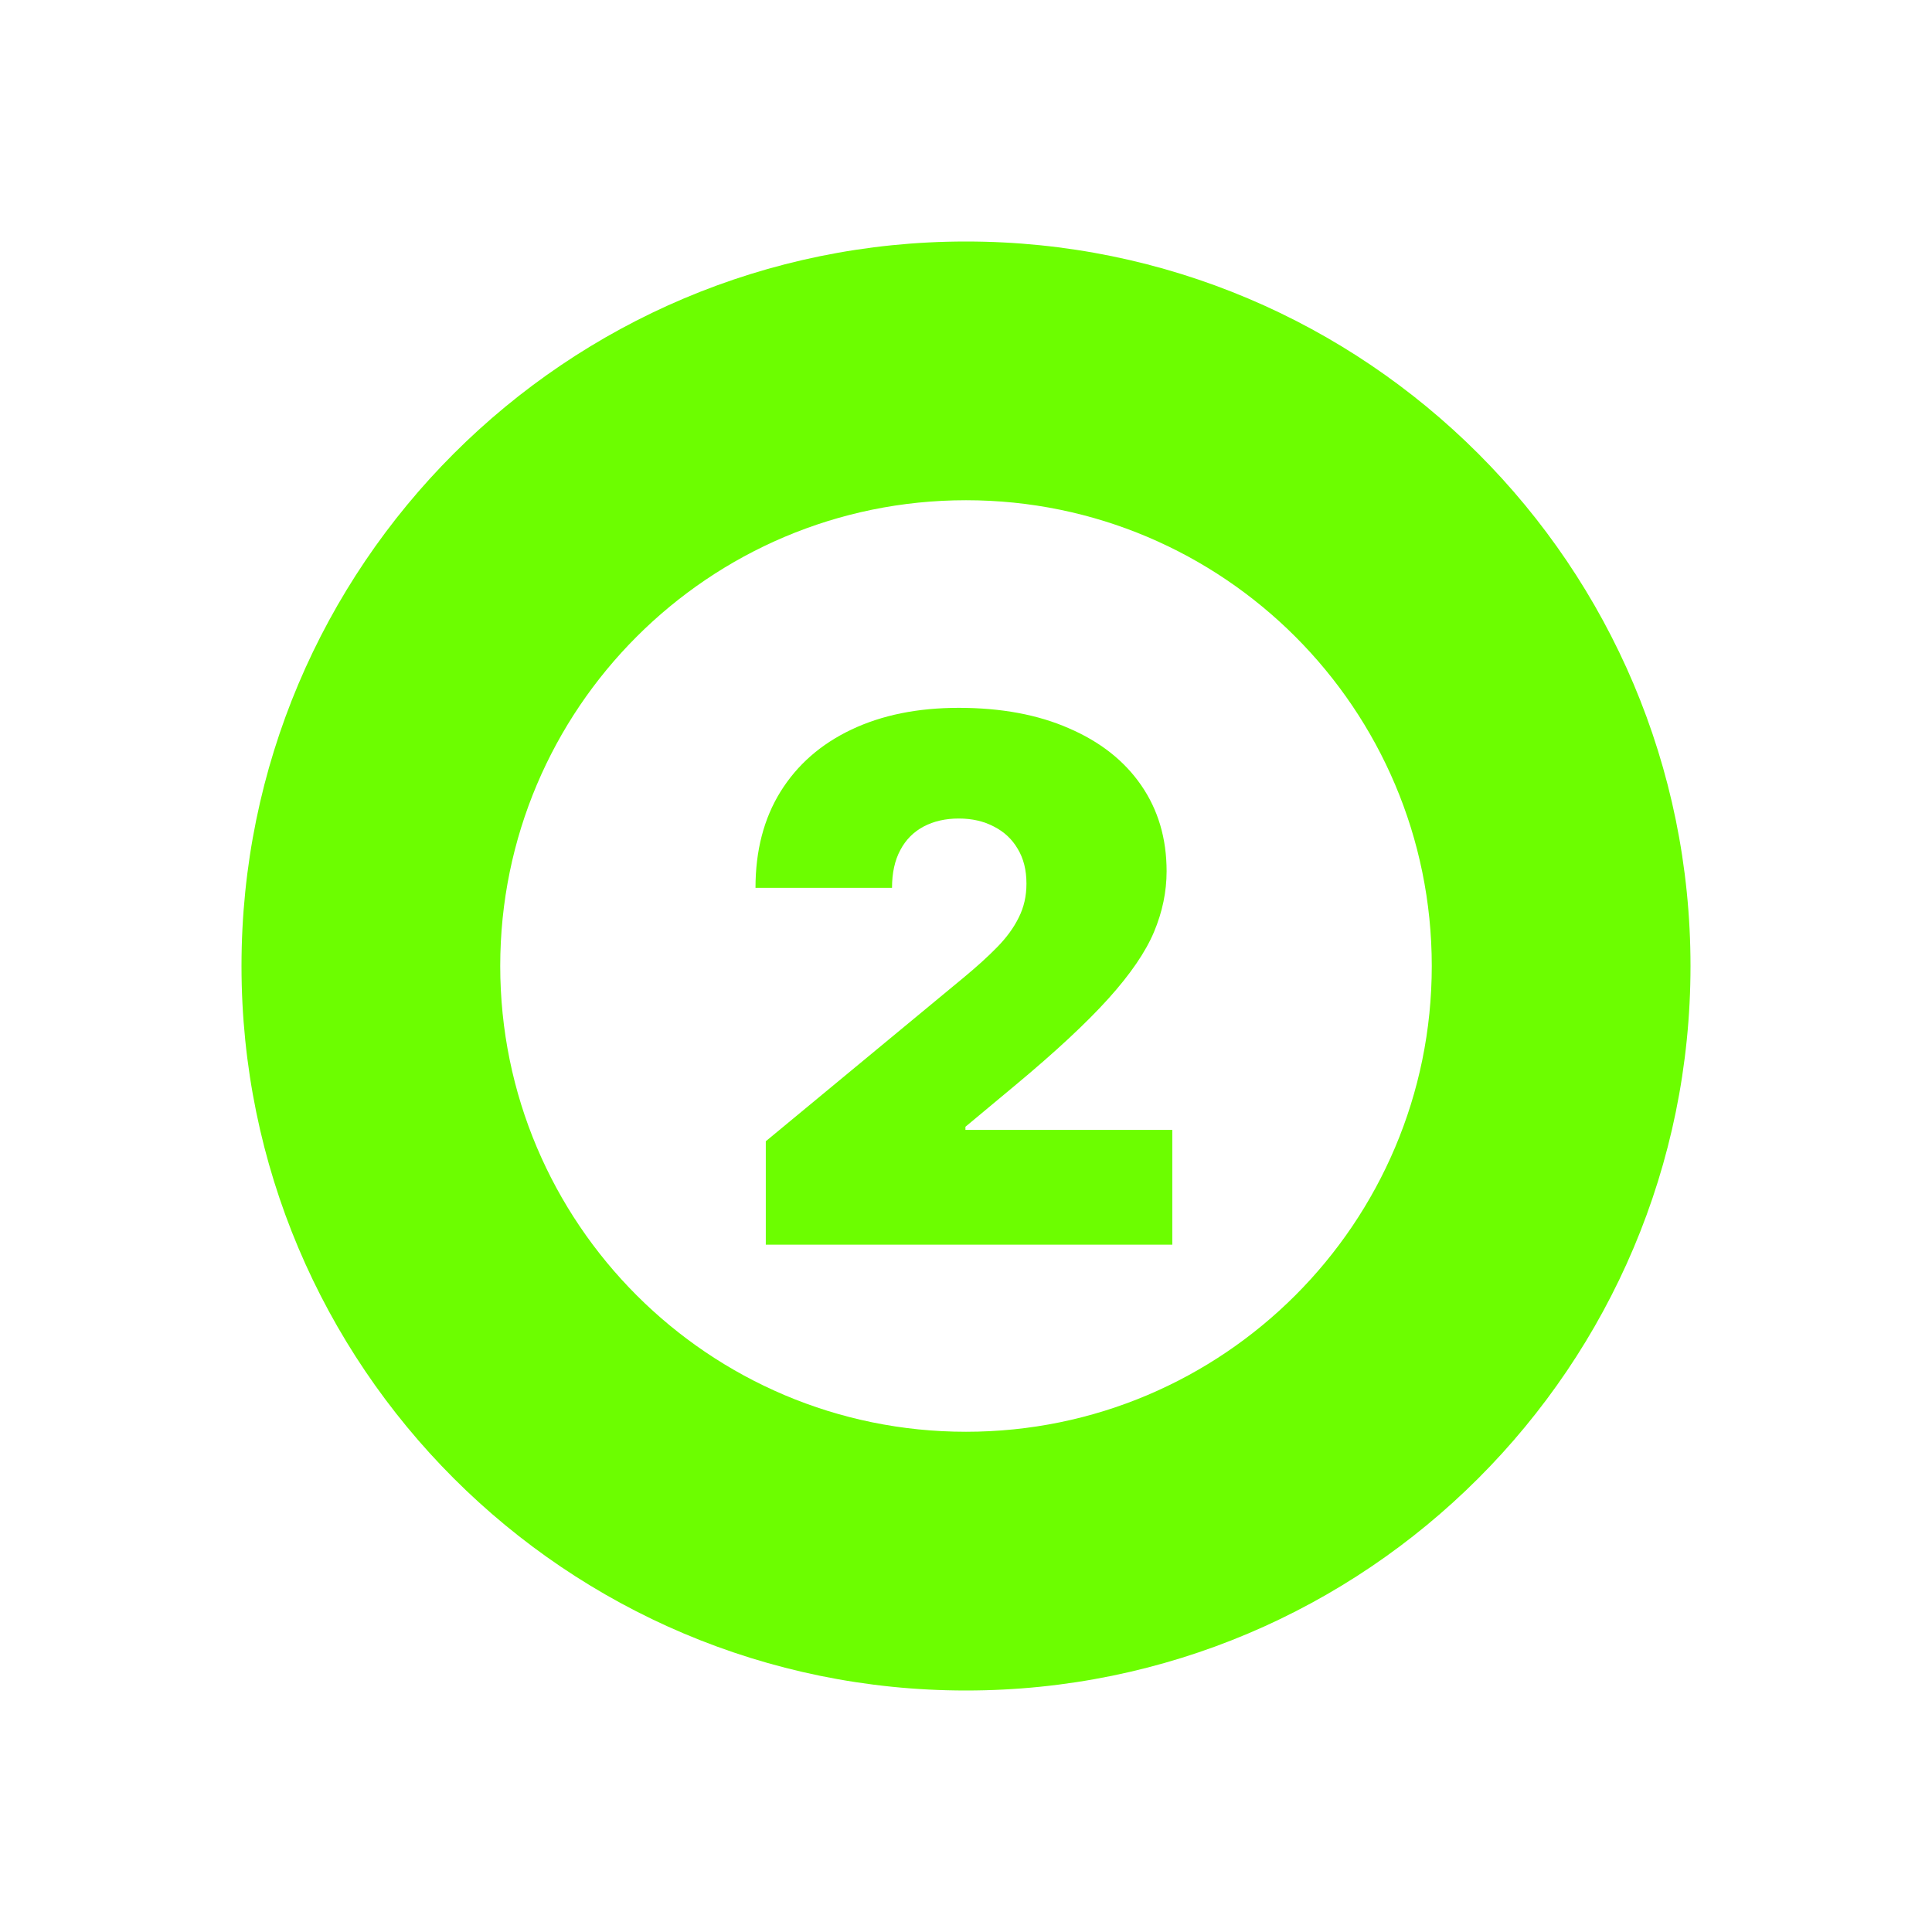
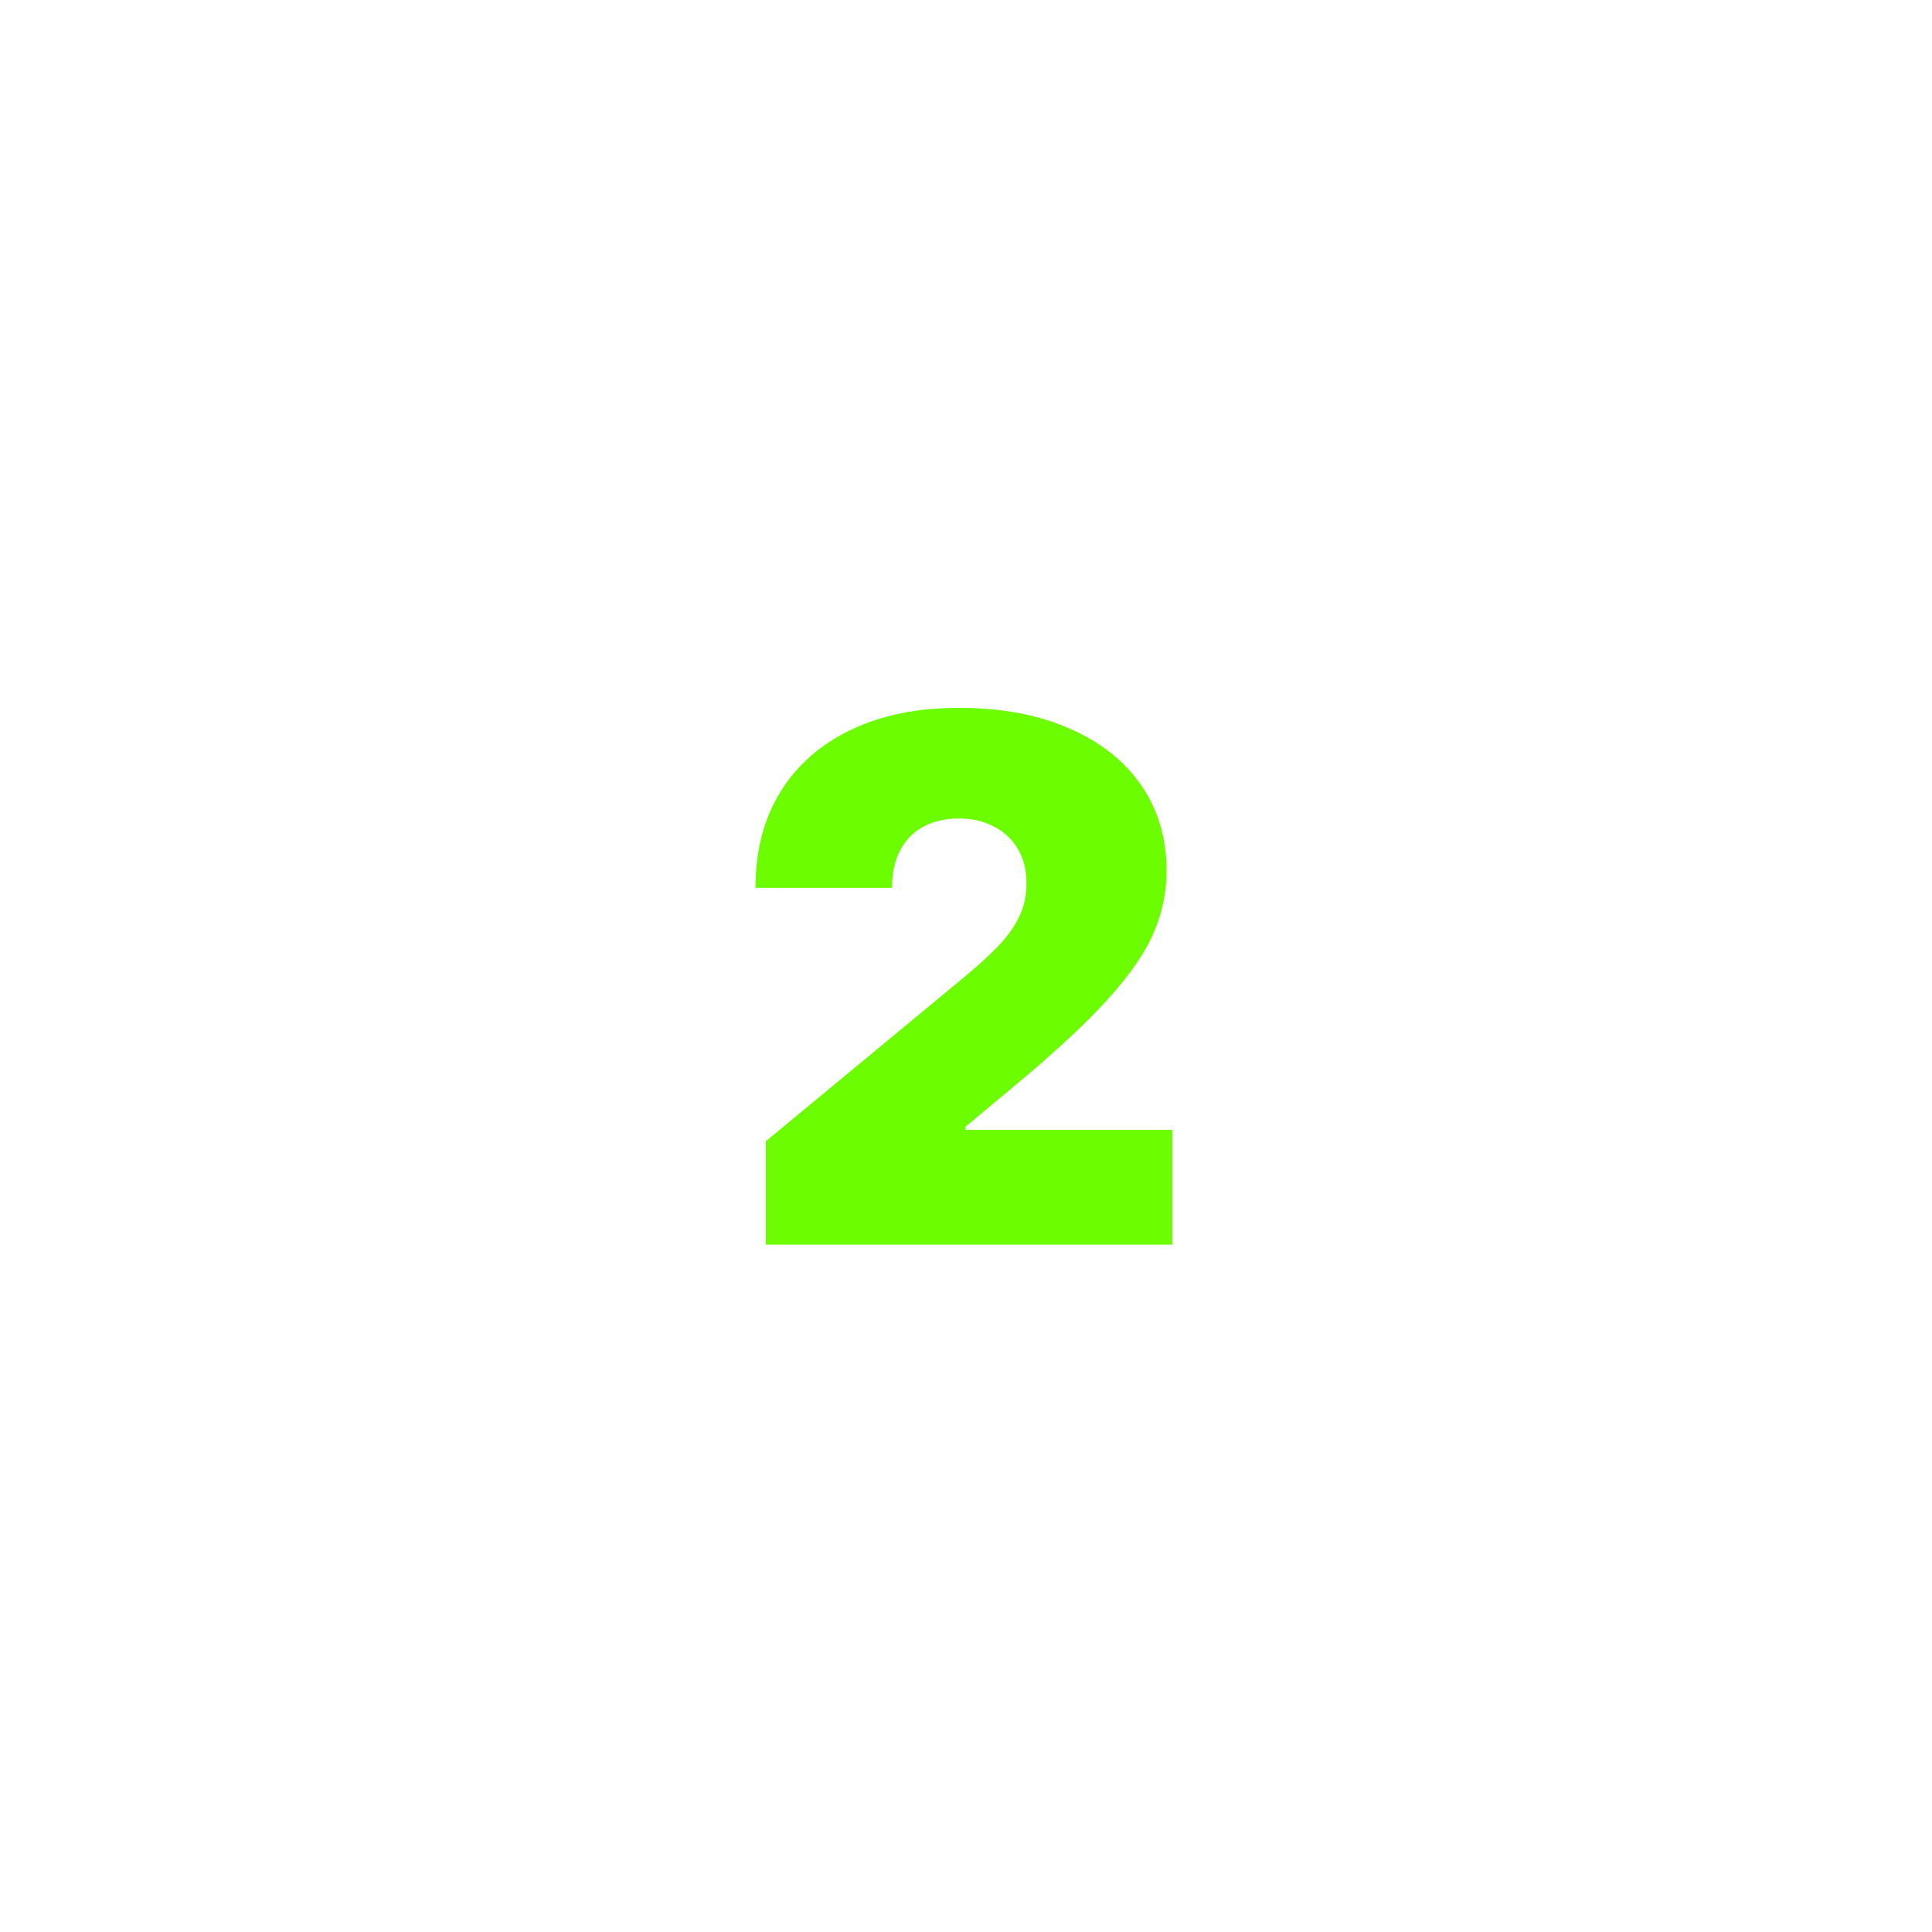
<svg xmlns="http://www.w3.org/2000/svg" width="24" height="24" viewBox="0 0 24 24" fill="none">
-   <path fill-rule="evenodd" clip-rule="evenodd" d="M21 12C21 16.971 16.971 21 12 21C7.029 21 3 16.971 3 12C3 7.029 7.029 3 12 3C16.971 3 21 7.029 21 12ZM17.786 12C17.786 15.195 15.195 17.786 12 17.786C8.805 17.786 6.214 15.195 6.214 12C6.214 8.805 8.805 6.214 12 6.214C15.195 6.214 17.786 8.805 17.786 12Z" fill="#6CFE00" />
  <path d="M9.513 15.462V14.177L11.967 12.147C12.13 12.012 12.27 11.886 12.385 11.768C12.503 11.648 12.593 11.525 12.655 11.398C12.719 11.272 12.751 11.132 12.751 10.977C12.751 10.808 12.715 10.664 12.642 10.544C12.572 10.424 12.473 10.332 12.347 10.268C12.22 10.201 12.075 10.168 11.91 10.168C11.745 10.168 11.599 10.201 11.473 10.268C11.349 10.334 11.252 10.431 11.184 10.56C11.115 10.688 11.081 10.845 11.081 11.029H9.385C9.385 10.566 9.489 10.168 9.696 9.834C9.904 9.5 10.197 9.243 10.577 9.063C10.956 8.883 11.4 8.793 11.91 8.793C12.437 8.793 12.893 8.878 13.278 9.047C13.666 9.214 13.965 9.449 14.175 9.753C14.386 10.058 14.492 10.414 14.492 10.823C14.492 11.076 14.44 11.328 14.335 11.578C14.23 11.827 14.042 12.102 13.77 12.404C13.498 12.706 13.111 13.066 12.61 13.483L11.993 13.997V14.036H14.563V15.462H9.513Z" fill="#6CFE00" />
</svg>